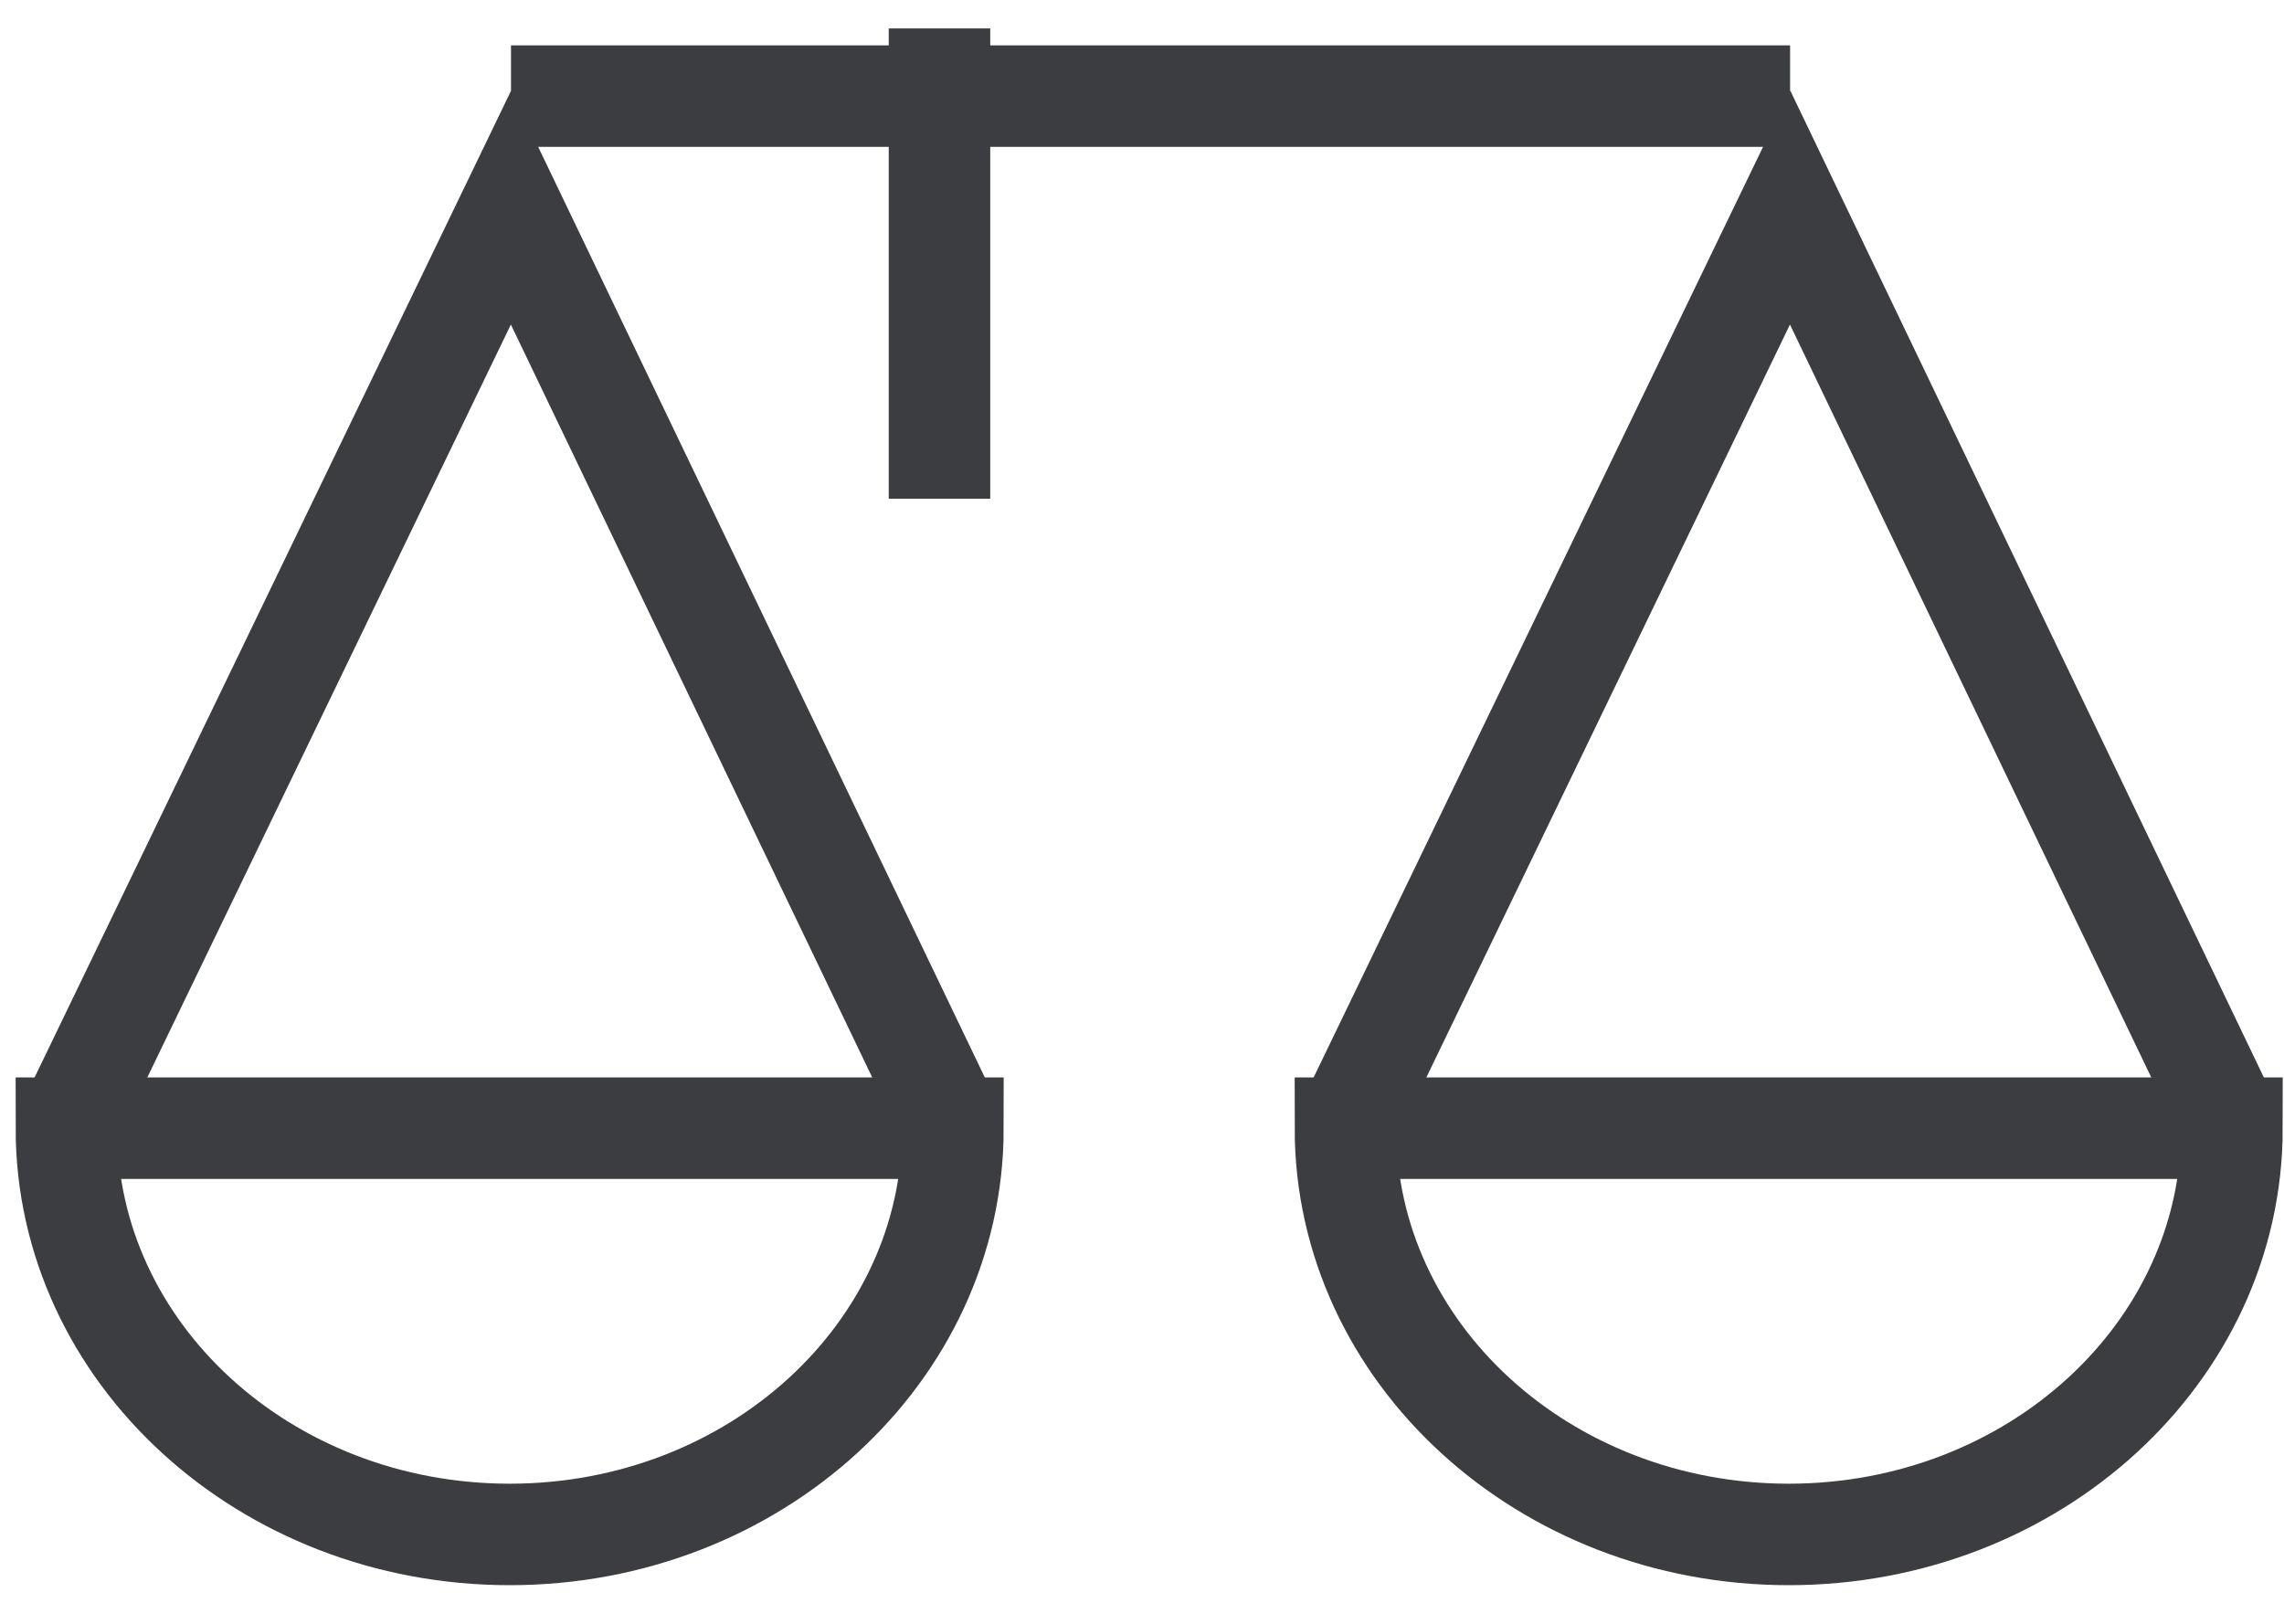
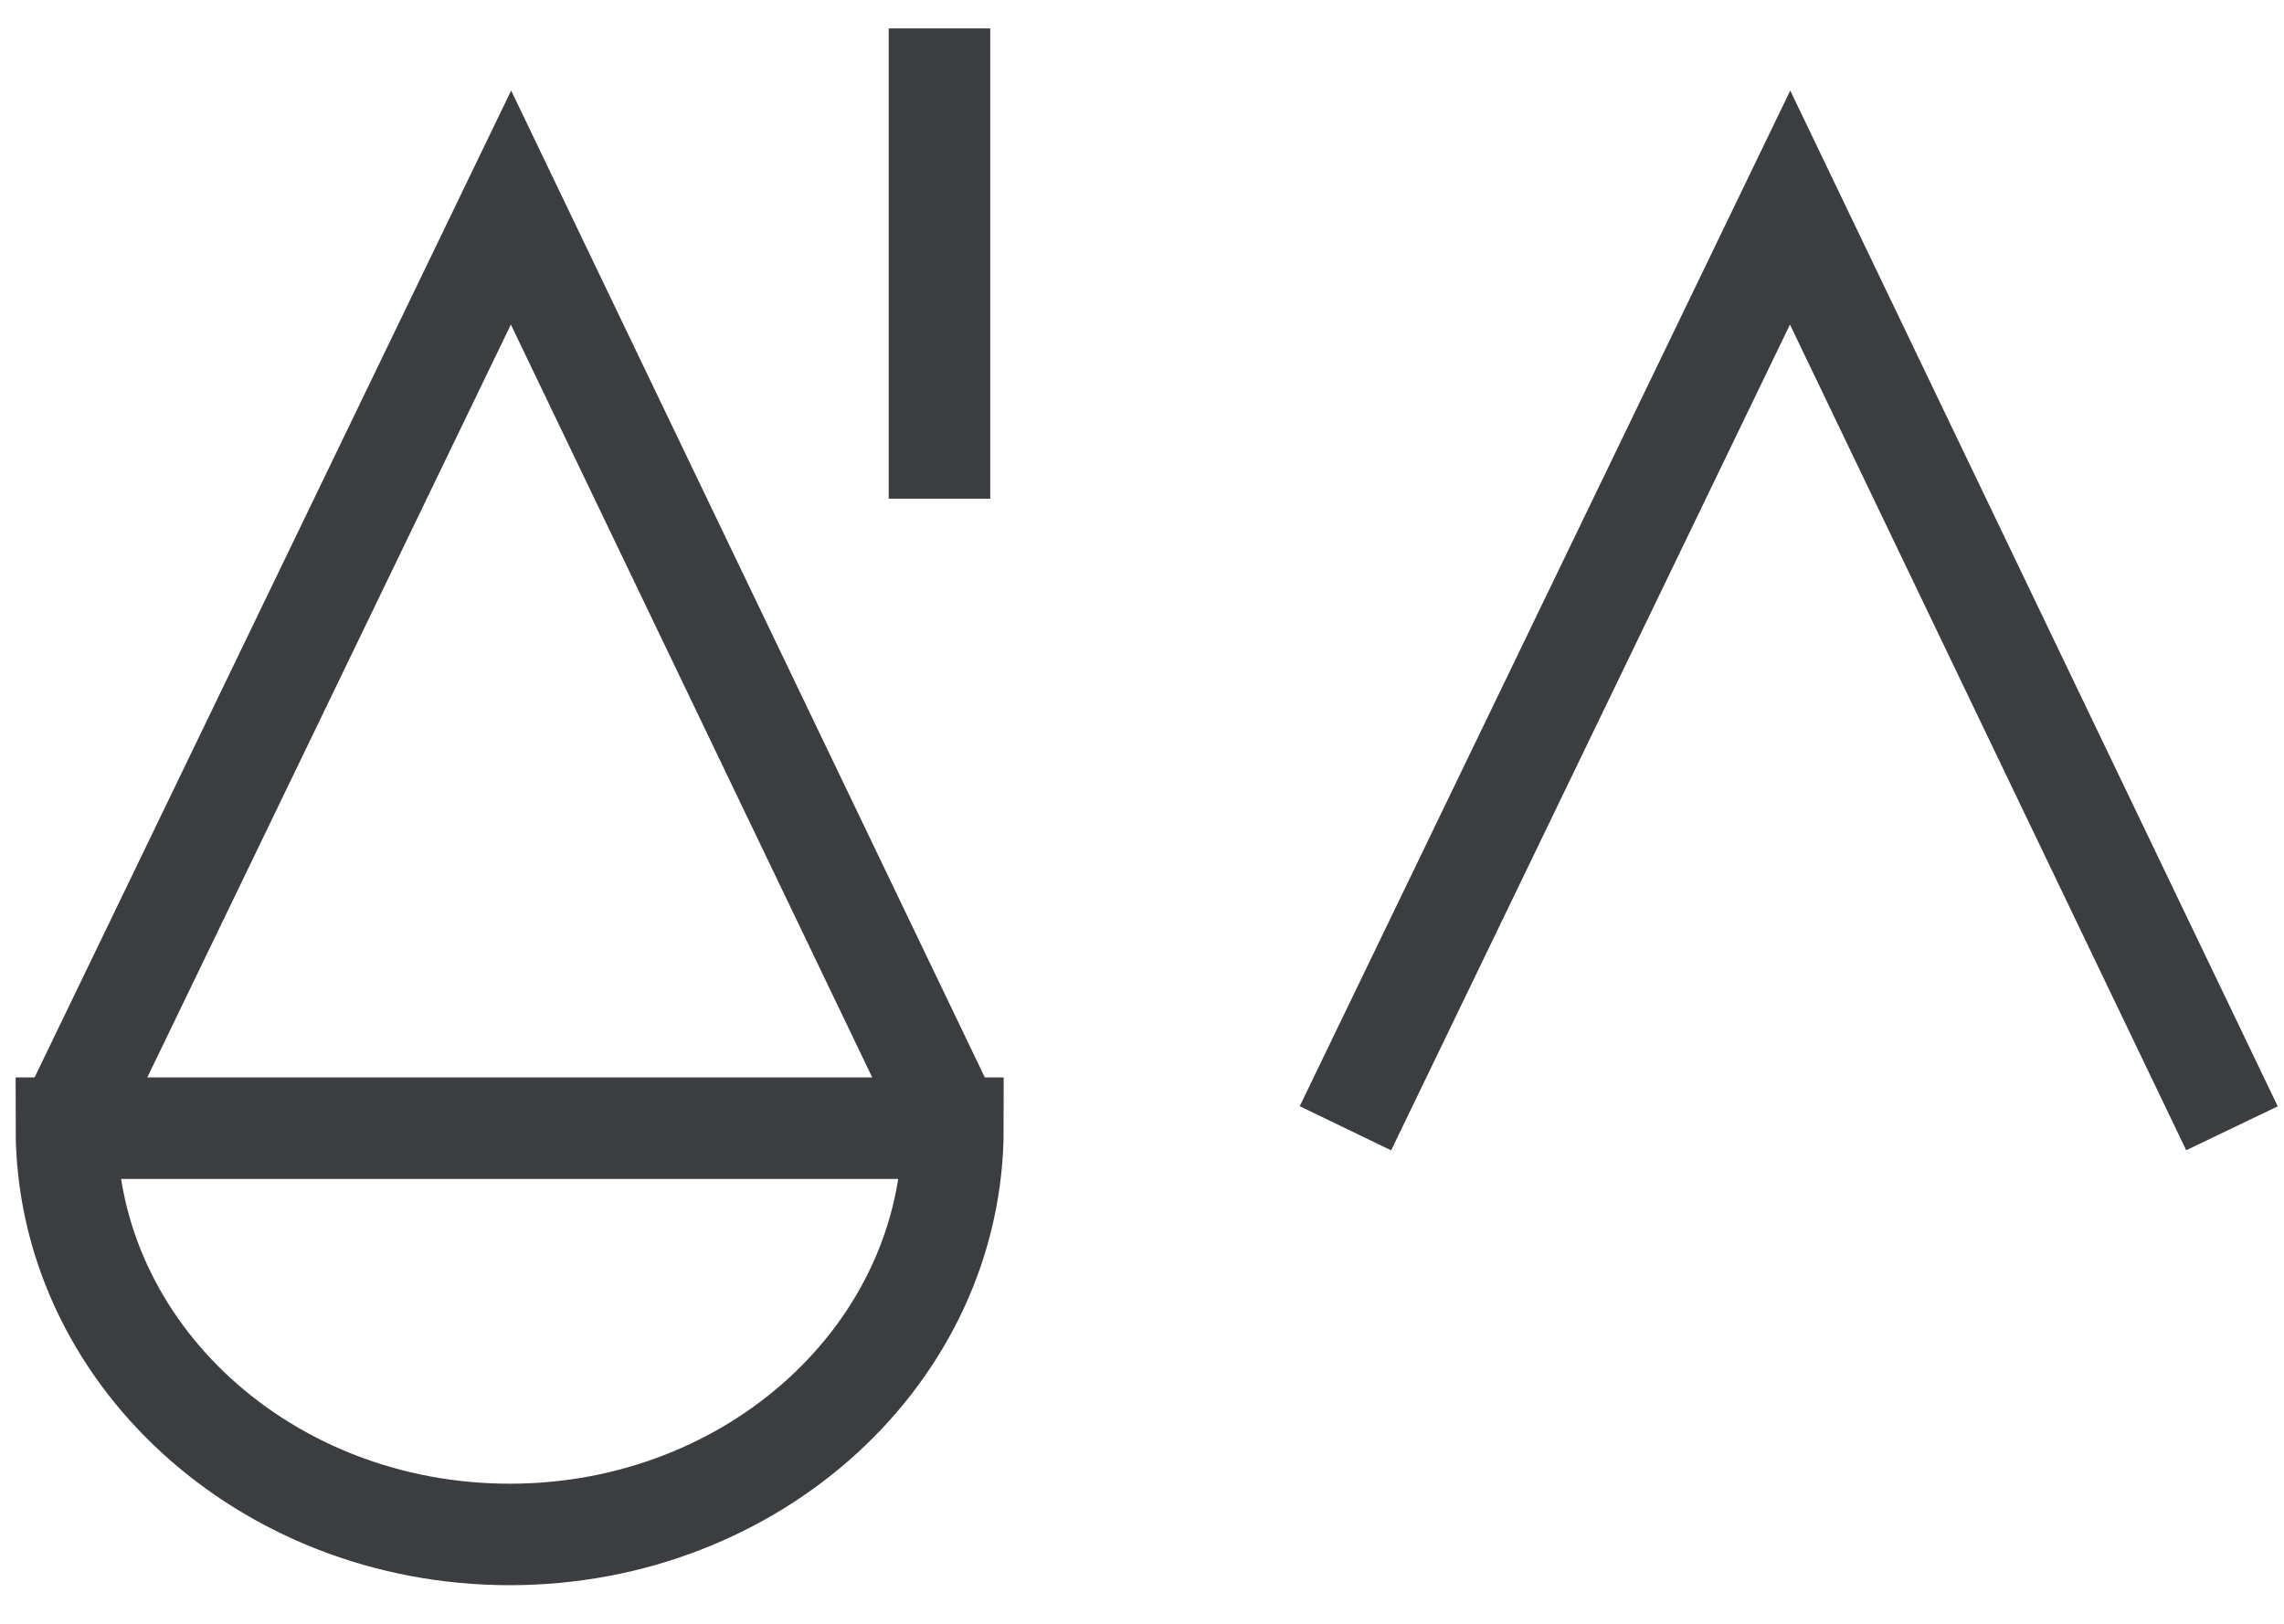
<svg xmlns="http://www.w3.org/2000/svg" width="45px" height="32px" viewBox="0 0 45 32" version="1.1">
  <title>scale_icn</title>
  <desc>Created with sketchtool.</desc>
  <defs />
  <g id="SYW---VIP-V4" stroke="none" stroke-width="1" fill="none" fill-rule="evenodd">
    <g id="SYW---VIP-V6" transform="translate(-881, -1027)">
      <g id="How-Can-We-Help" transform="translate(0, 724)">
        <g id="product_comparison" transform="translate(772, 296.068)">
          <g id="scale_icn" transform="translate(108, 0)">
-             <rect id="Rectangle-path" x="0.402" y="0.434" width="42.797" height="44.459" />
            <path d="M2.308,29.167 L11.068,11.022 L19.775,29.167" id="Shape" stroke="#3B3D40" stroke-width="2" />
            <path d="M19.775,29.165 C19.775,33.587 15.864,37.171 11.042,37.171 C6.218,37.171 2.308,33.587 2.308,29.165 L19.775,29.165 L19.775,29.165 Z" id="Shape" stroke="#3B3D40" stroke-width="2" />
            <path d="M27.508,29.167 L36.269,11.022 L44.975,29.167" id="Shape" stroke="#3B3D40" stroke-width="2" />
-             <path d="M44.975,29.165 C44.975,33.587 41.065,37.171 36.242,37.171 C31.418,37.171 27.508,33.587 27.508,29.165 L44.975,29.165 L44.975,29.165 Z" id="Shape" stroke="#3B3D40" stroke-width="2" />
-             <path d="M11.068,8.826 L36.269,8.826" id="Shape" stroke="#3B3D40" stroke-width="2" />
            <path d="M19.51,16.76 L19.51,7.492" id="Shape" stroke="#3B3D40" stroke-width="2" />
          </g>
        </g>
      </g>
    </g>
  </g>
</svg>